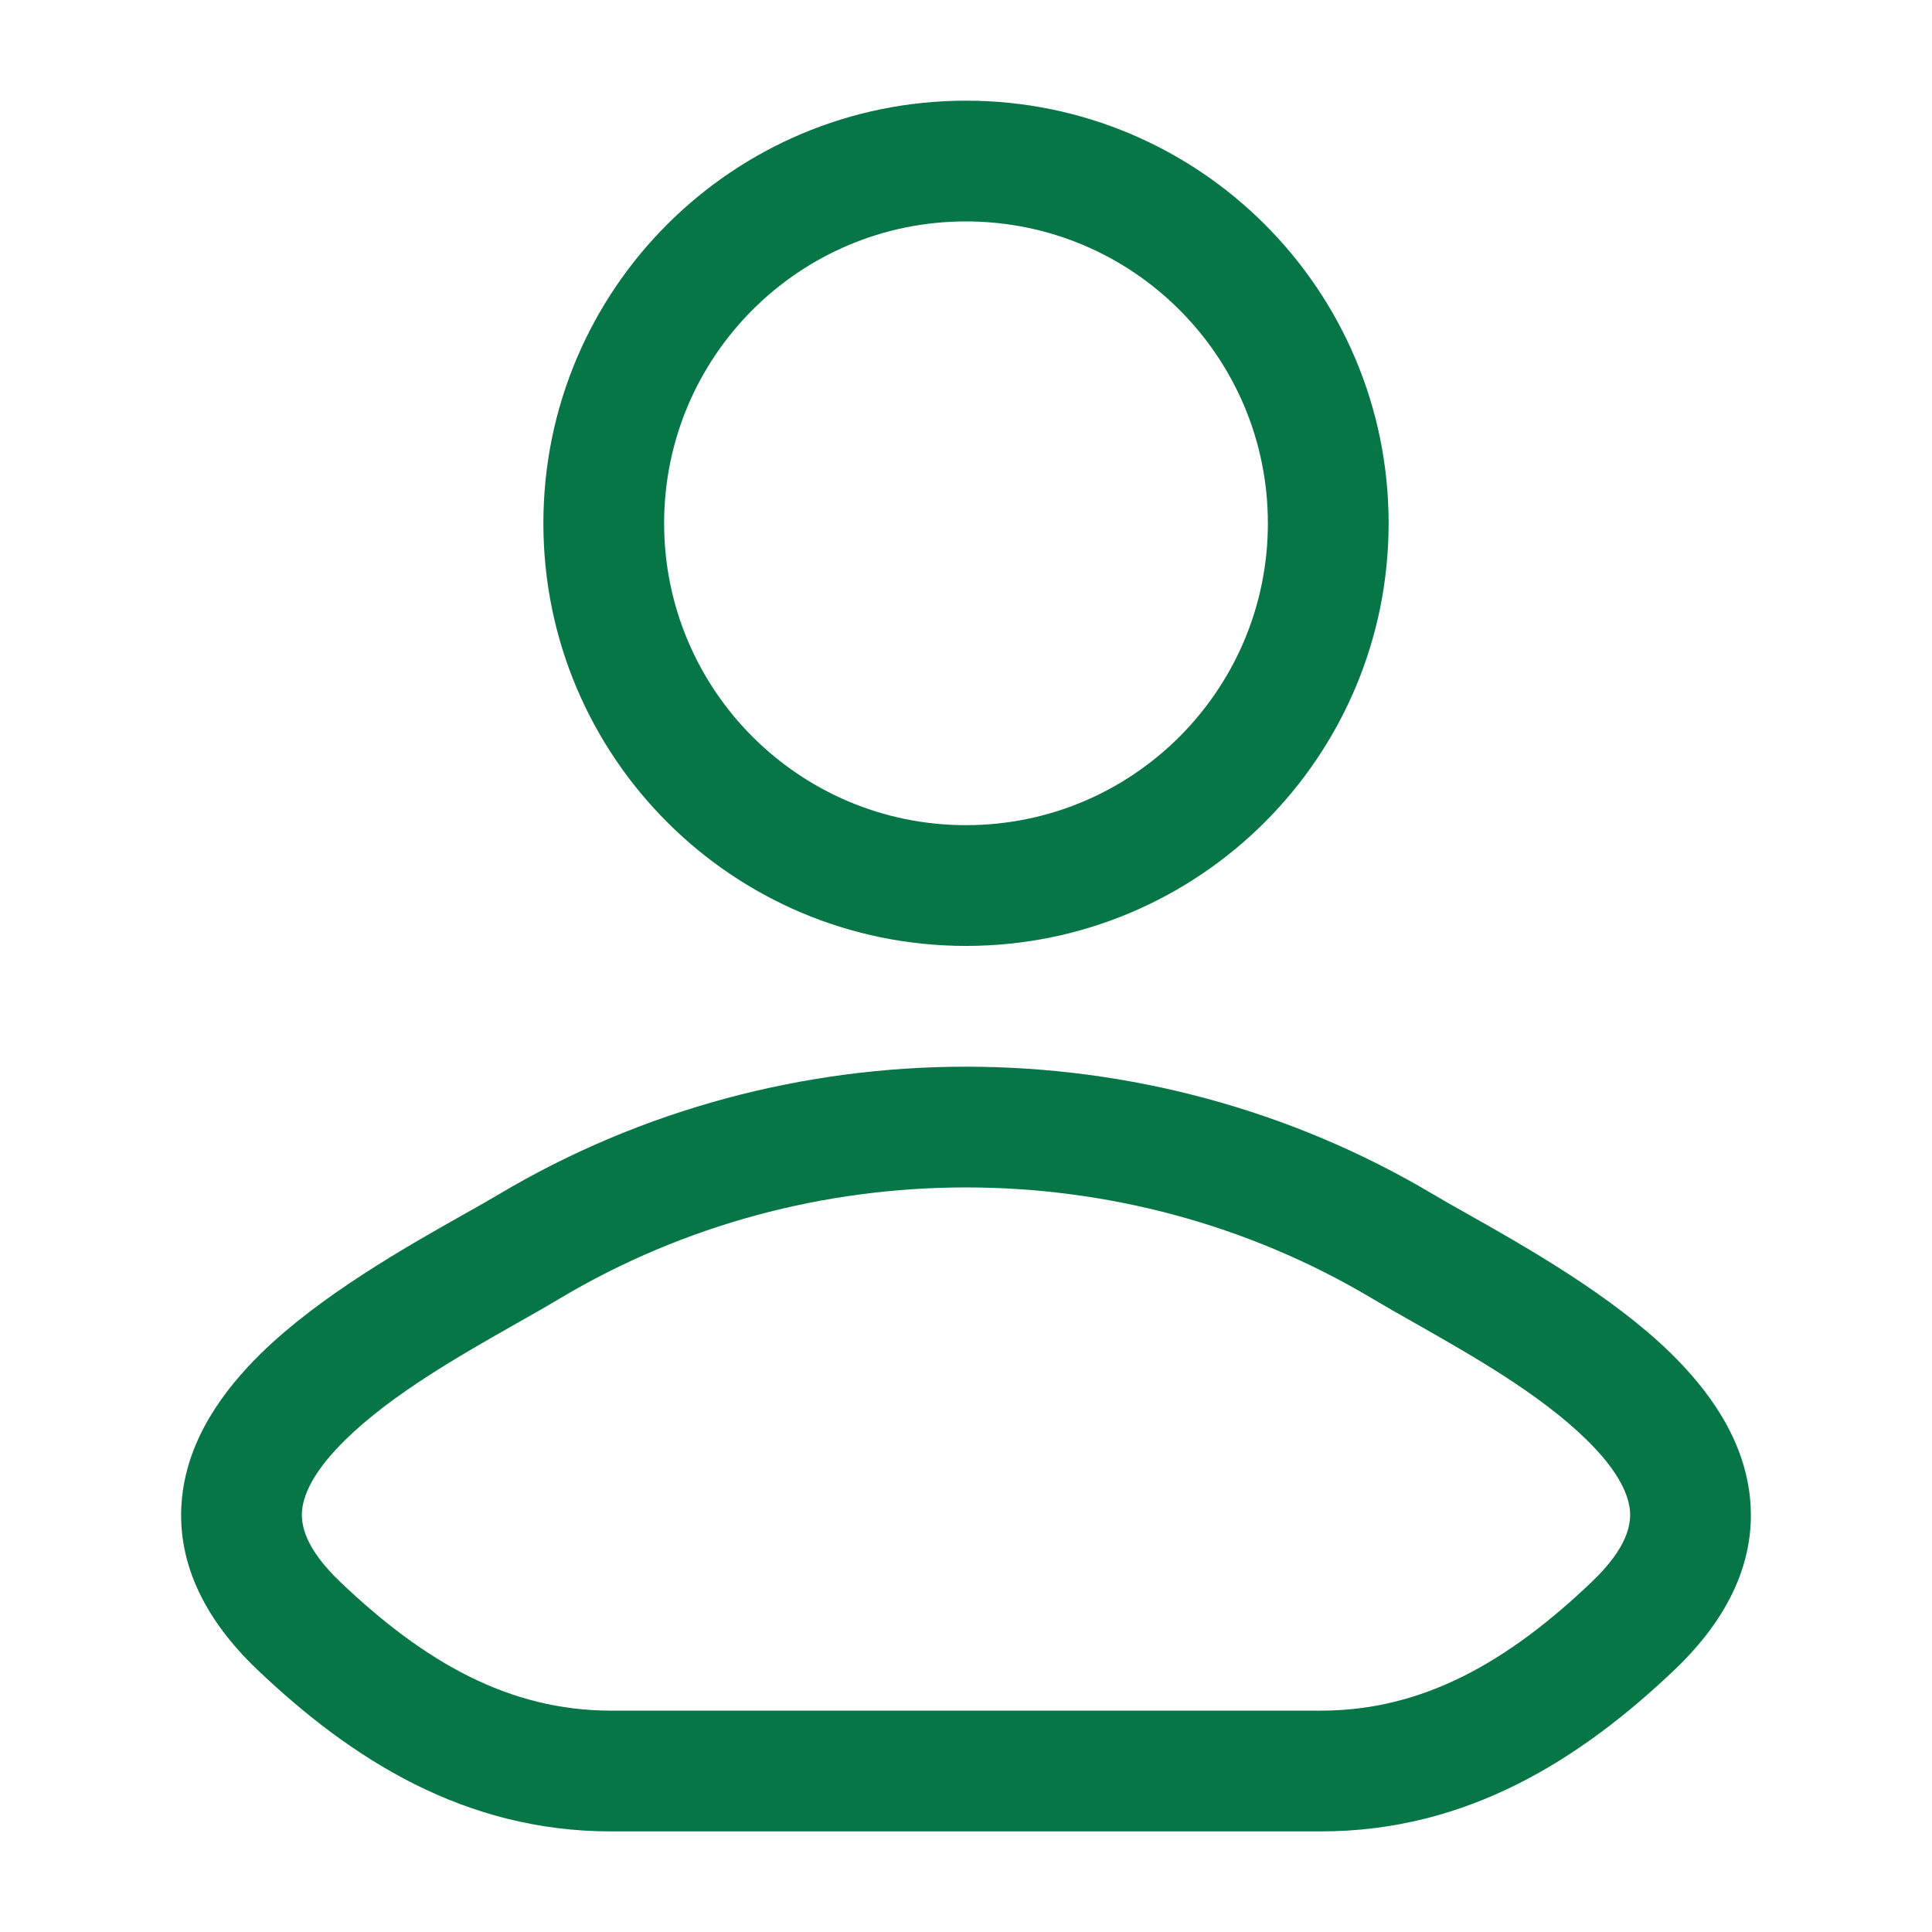
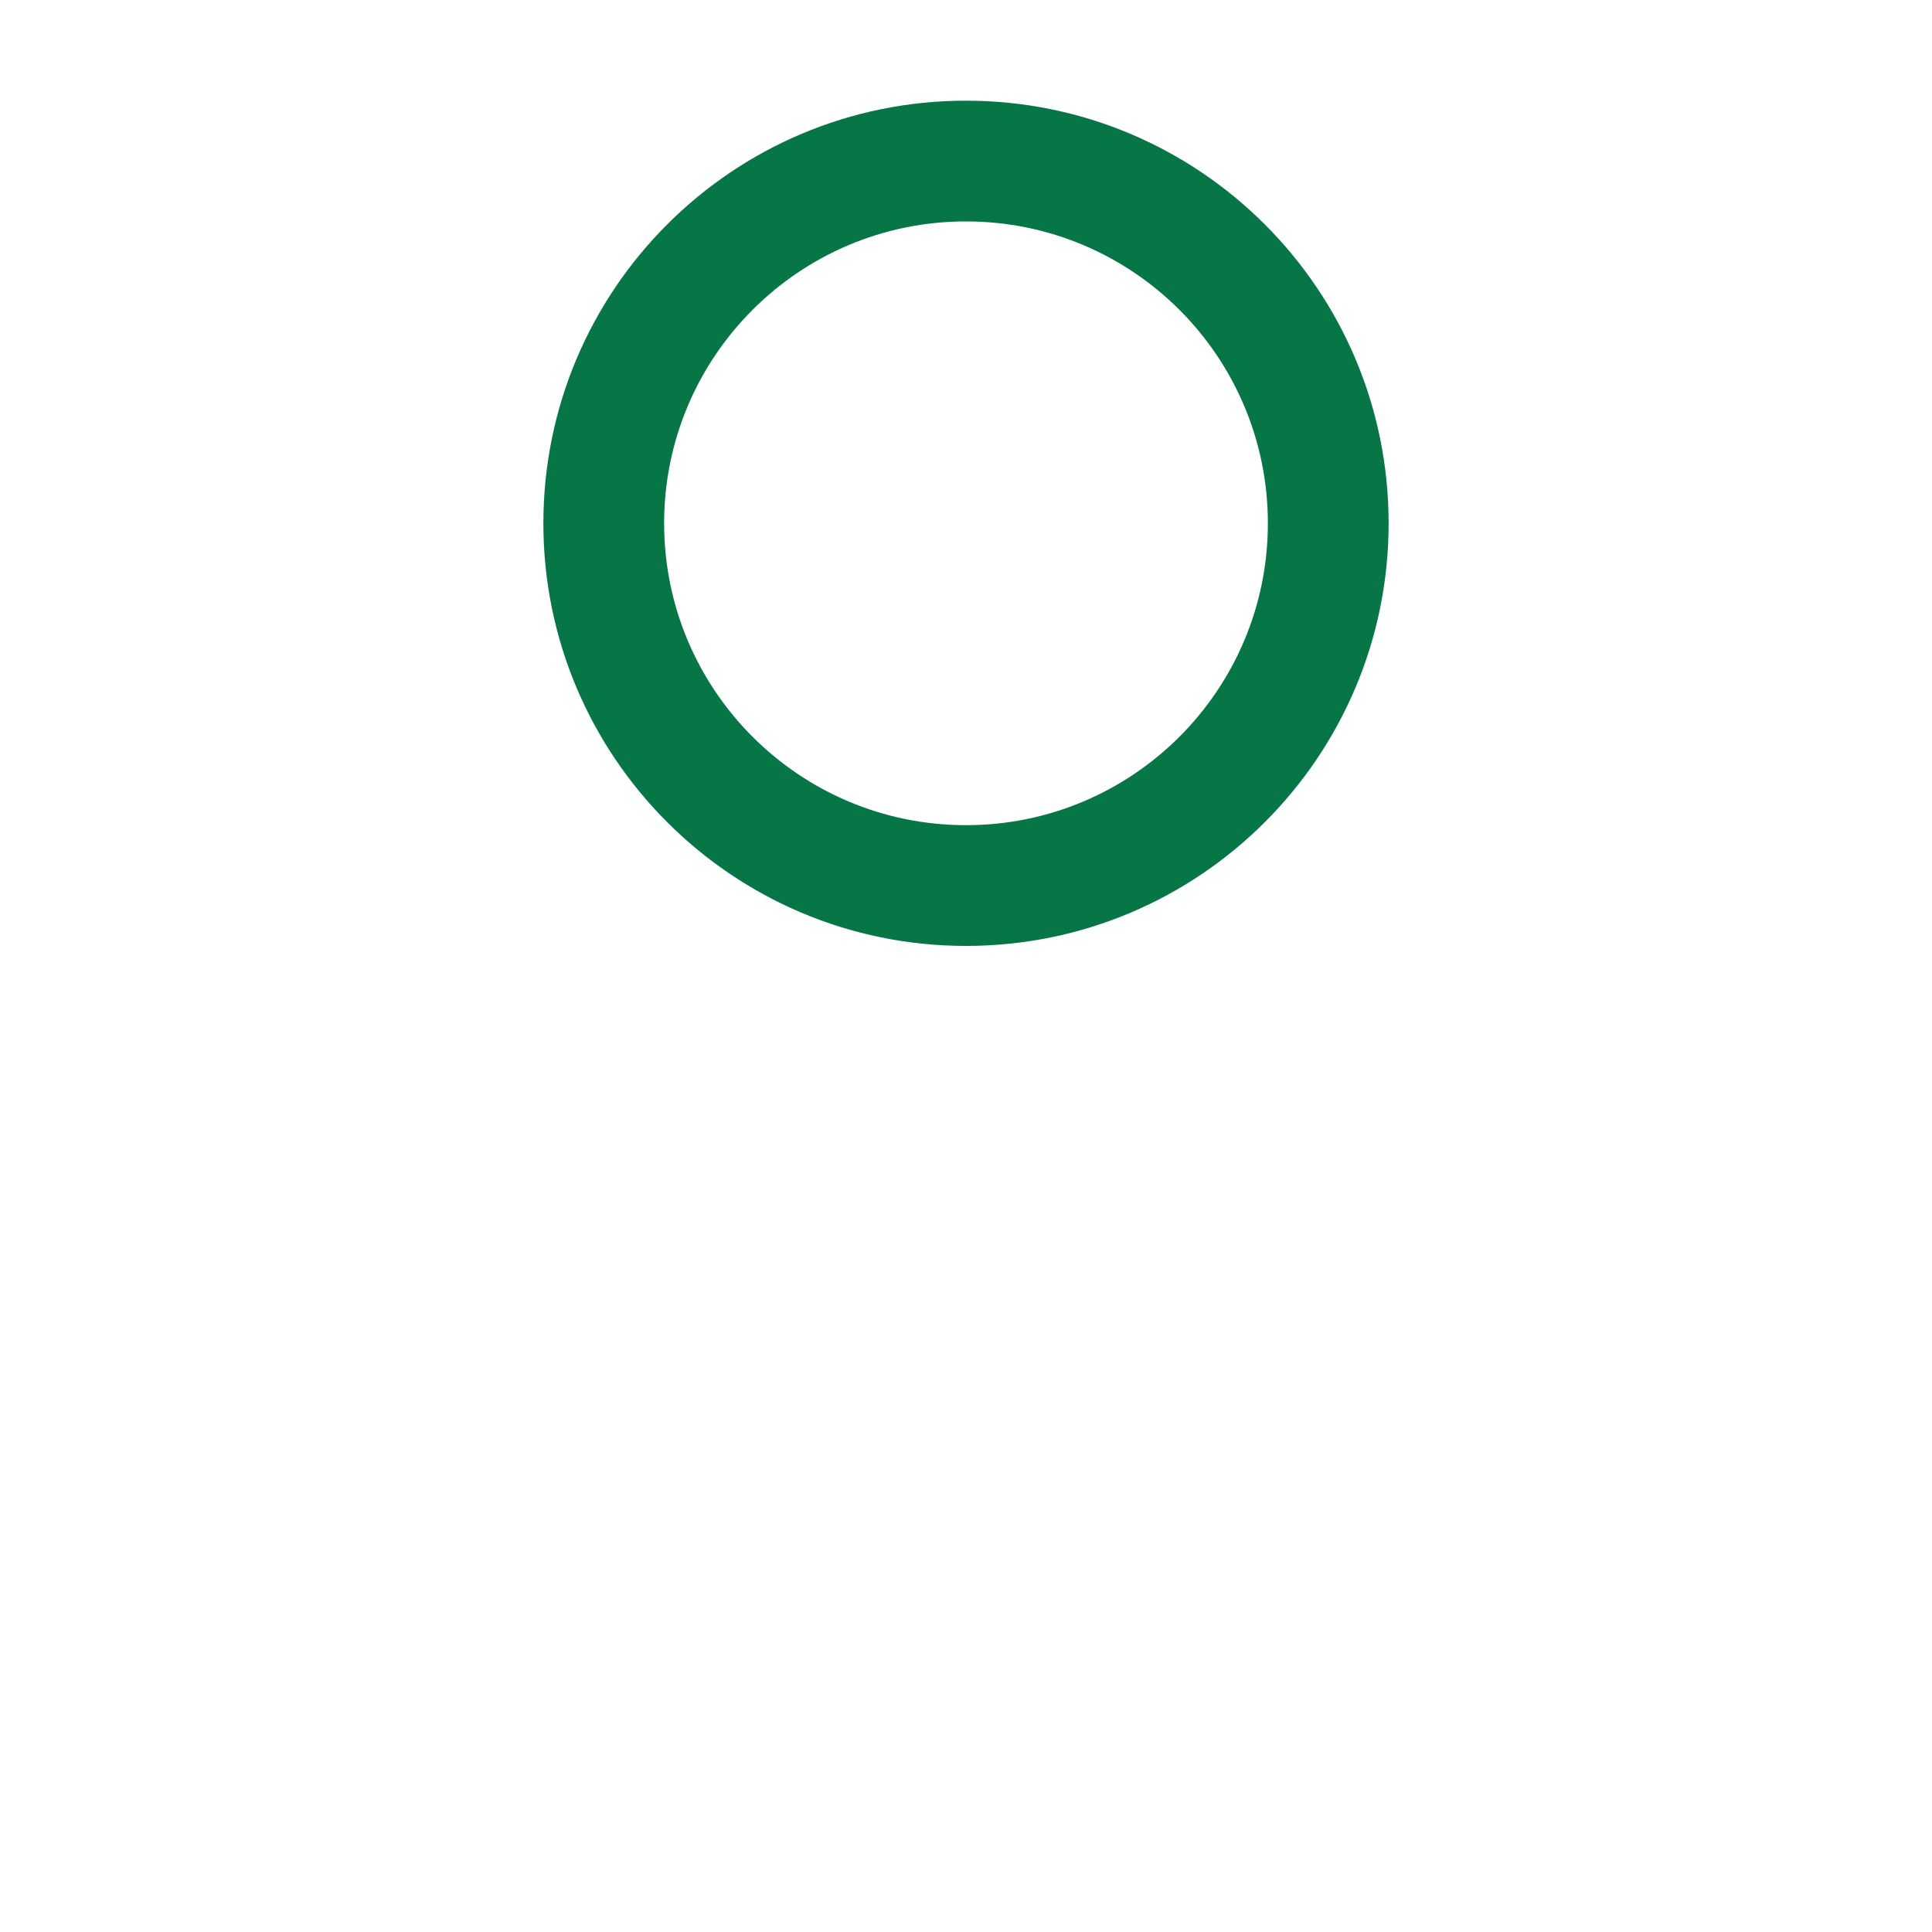
<svg xmlns="http://www.w3.org/2000/svg" width="28" height="28" viewBox="0 0 28 28" fill="none">
  <path fill-rule="evenodd" clip-rule="evenodd" d="M14 1.459C10.617 1.459 7.875 4.201 7.875 7.584C7.875 10.967 10.617 13.709 14 13.709C17.383 13.709 20.125 10.967 20.125 7.584C20.125 4.201 17.383 1.459 14 1.459ZM9.625 7.584C9.625 5.168 11.584 3.209 14 3.209C16.416 3.209 18.375 5.168 18.375 7.584C18.375 10 16.416 11.959 14 11.959C11.584 11.959 9.625 10 9.625 7.584Z" fill="#067647" />
-   <path fill-rule="evenodd" clip-rule="evenodd" d="M21.267 17.593C21.077 17.486 20.91 17.392 20.774 17.311C16.627 14.842 11.373 14.842 7.226 17.311C7.09 17.392 6.923 17.486 6.733 17.593C5.901 18.062 4.644 18.771 3.783 19.614C3.245 20.142 2.733 20.836 2.64 21.688C2.541 22.593 2.936 23.442 3.728 24.197C5.095 25.499 6.735 26.542 8.856 26.542H19.144C21.265 26.542 22.905 25.499 24.272 24.197C25.064 23.442 25.459 22.593 25.36 21.688C25.267 20.836 24.755 20.142 24.217 19.614C23.356 18.771 22.098 18.062 21.267 17.593ZM8.121 18.814C11.716 16.674 16.284 16.674 19.878 18.814C20.074 18.931 20.289 19.053 20.514 19.18C21.345 19.652 22.316 20.203 22.993 20.865C23.413 21.276 23.592 21.616 23.621 21.878C23.643 22.086 23.591 22.429 23.065 22.93C21.857 24.081 20.628 24.792 19.144 24.792H8.856C7.371 24.792 6.143 24.081 4.935 22.93C4.409 22.429 4.357 22.086 4.379 21.878C4.408 21.616 4.587 21.276 5.007 20.865C5.684 20.203 6.655 19.652 7.486 19.18C7.711 19.053 7.926 18.931 8.121 18.814Z" fill="#067647" />
</svg>